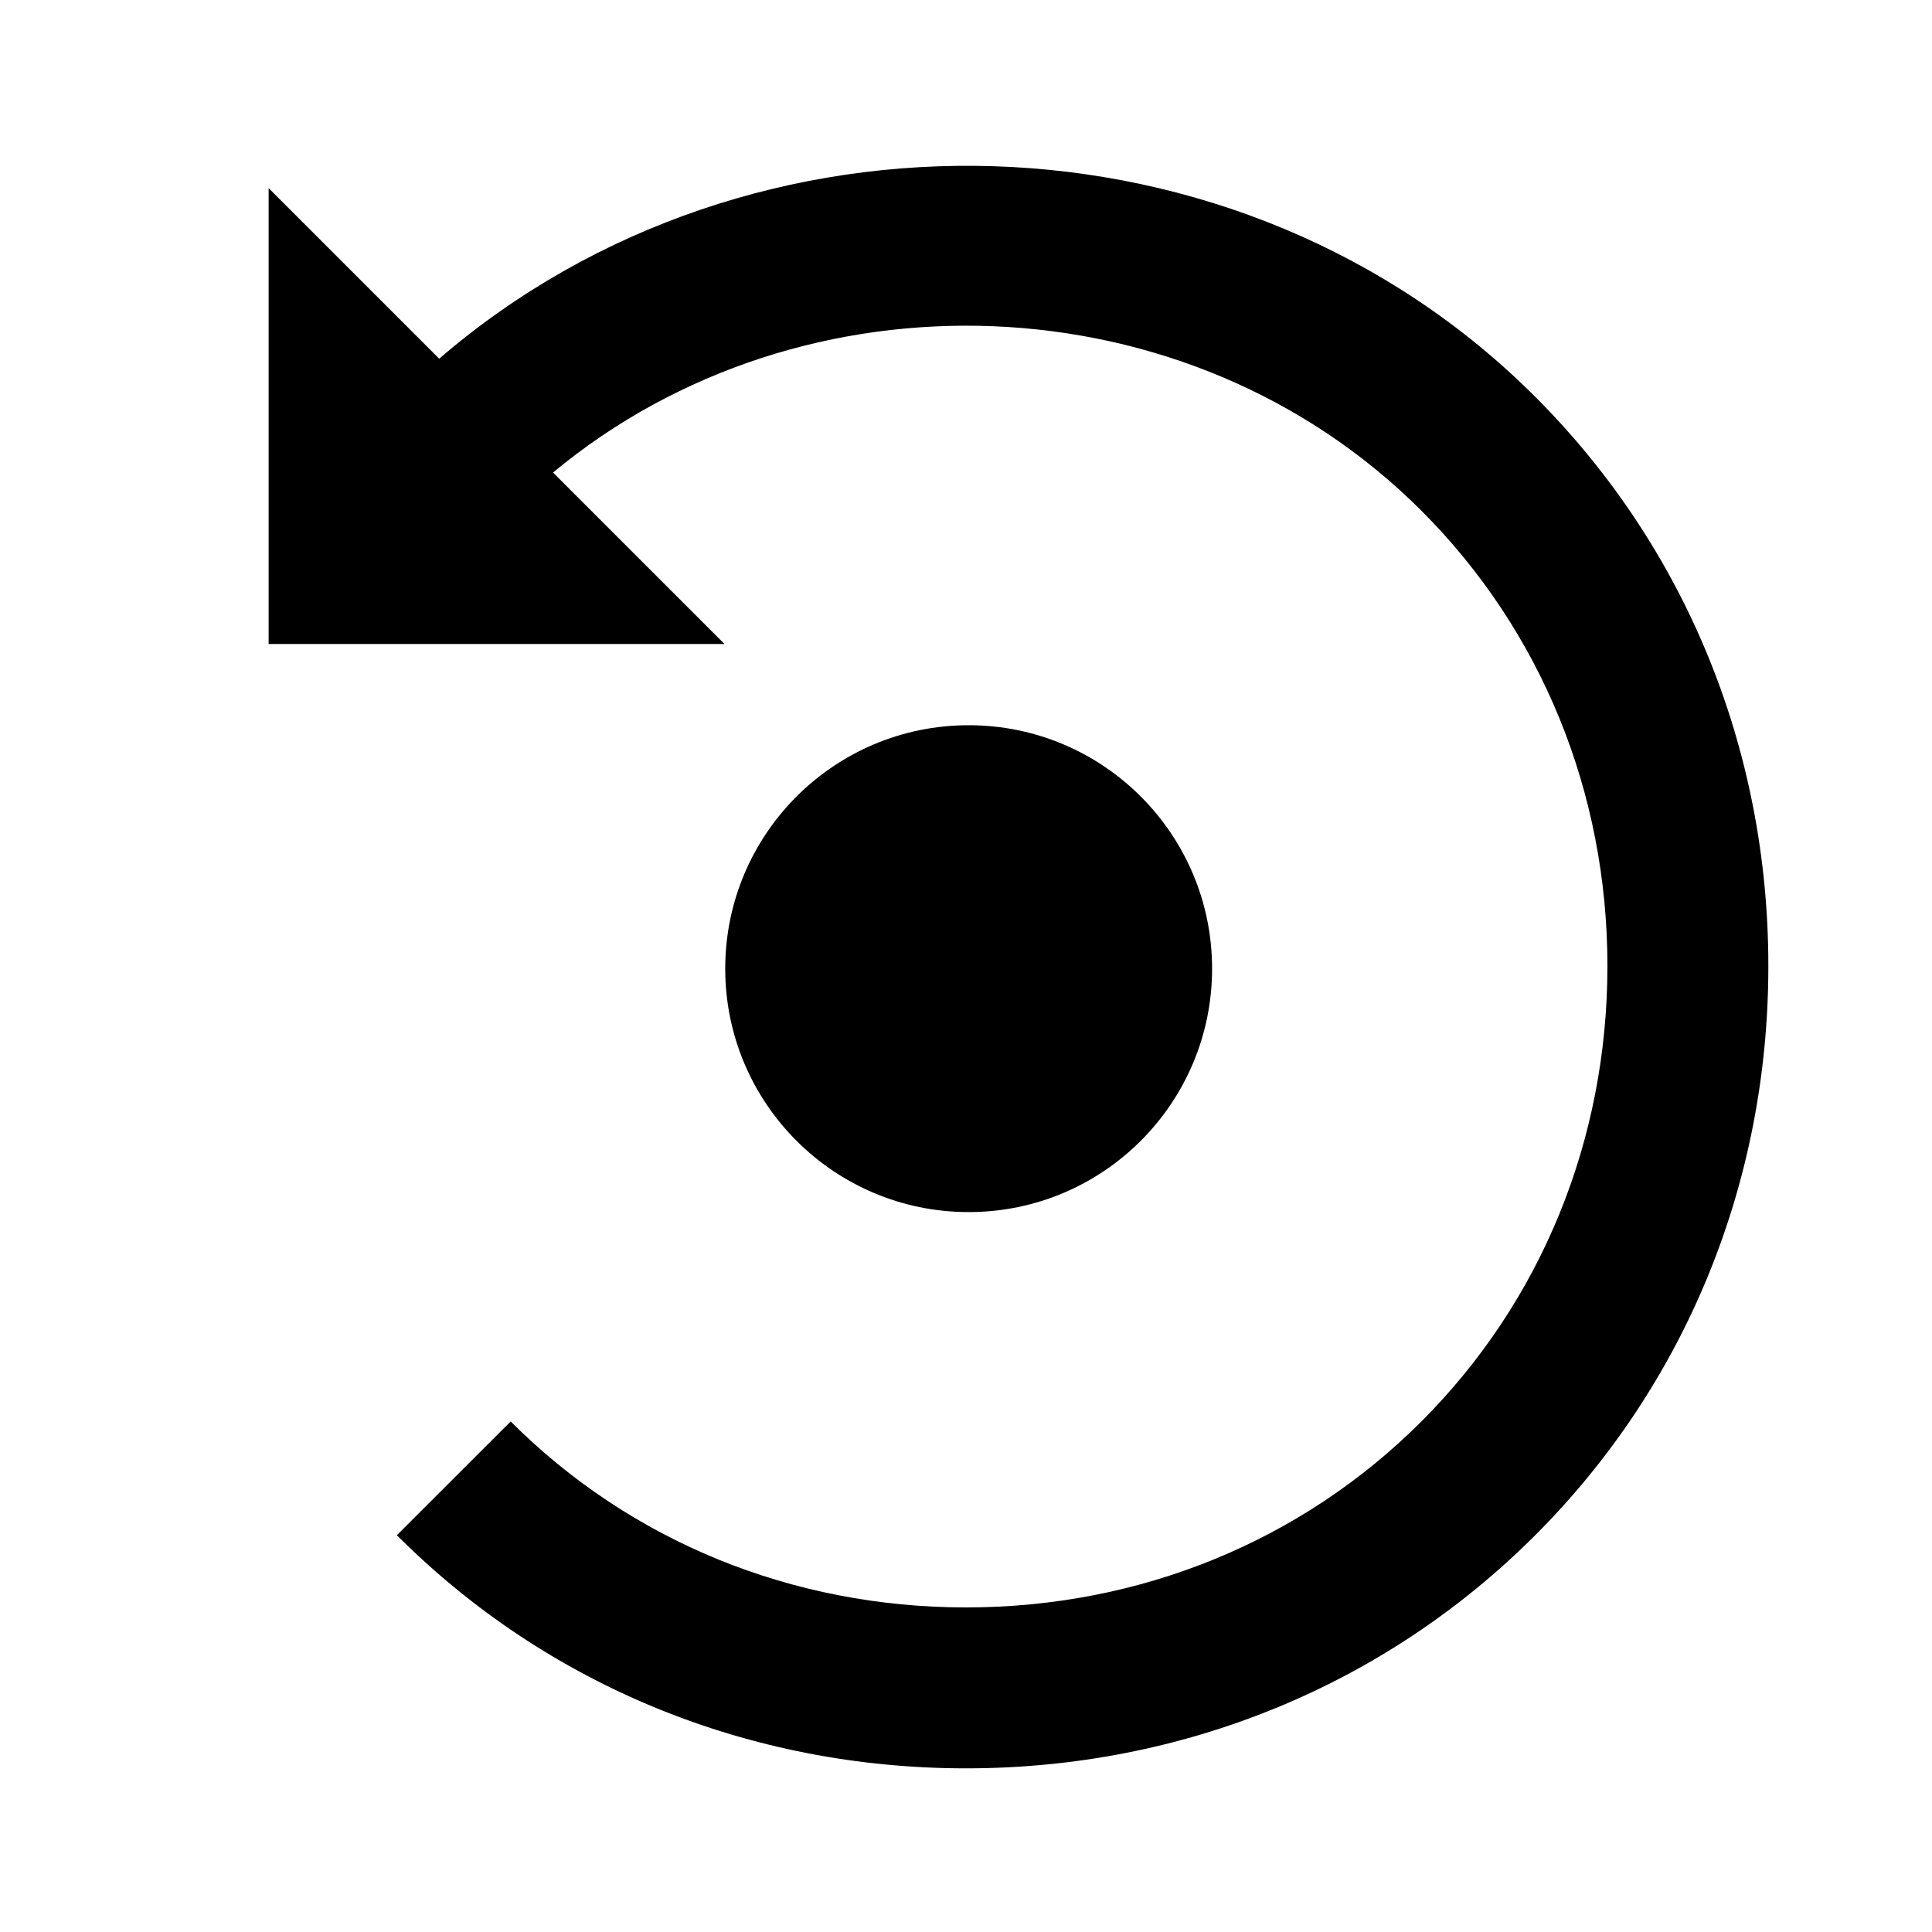
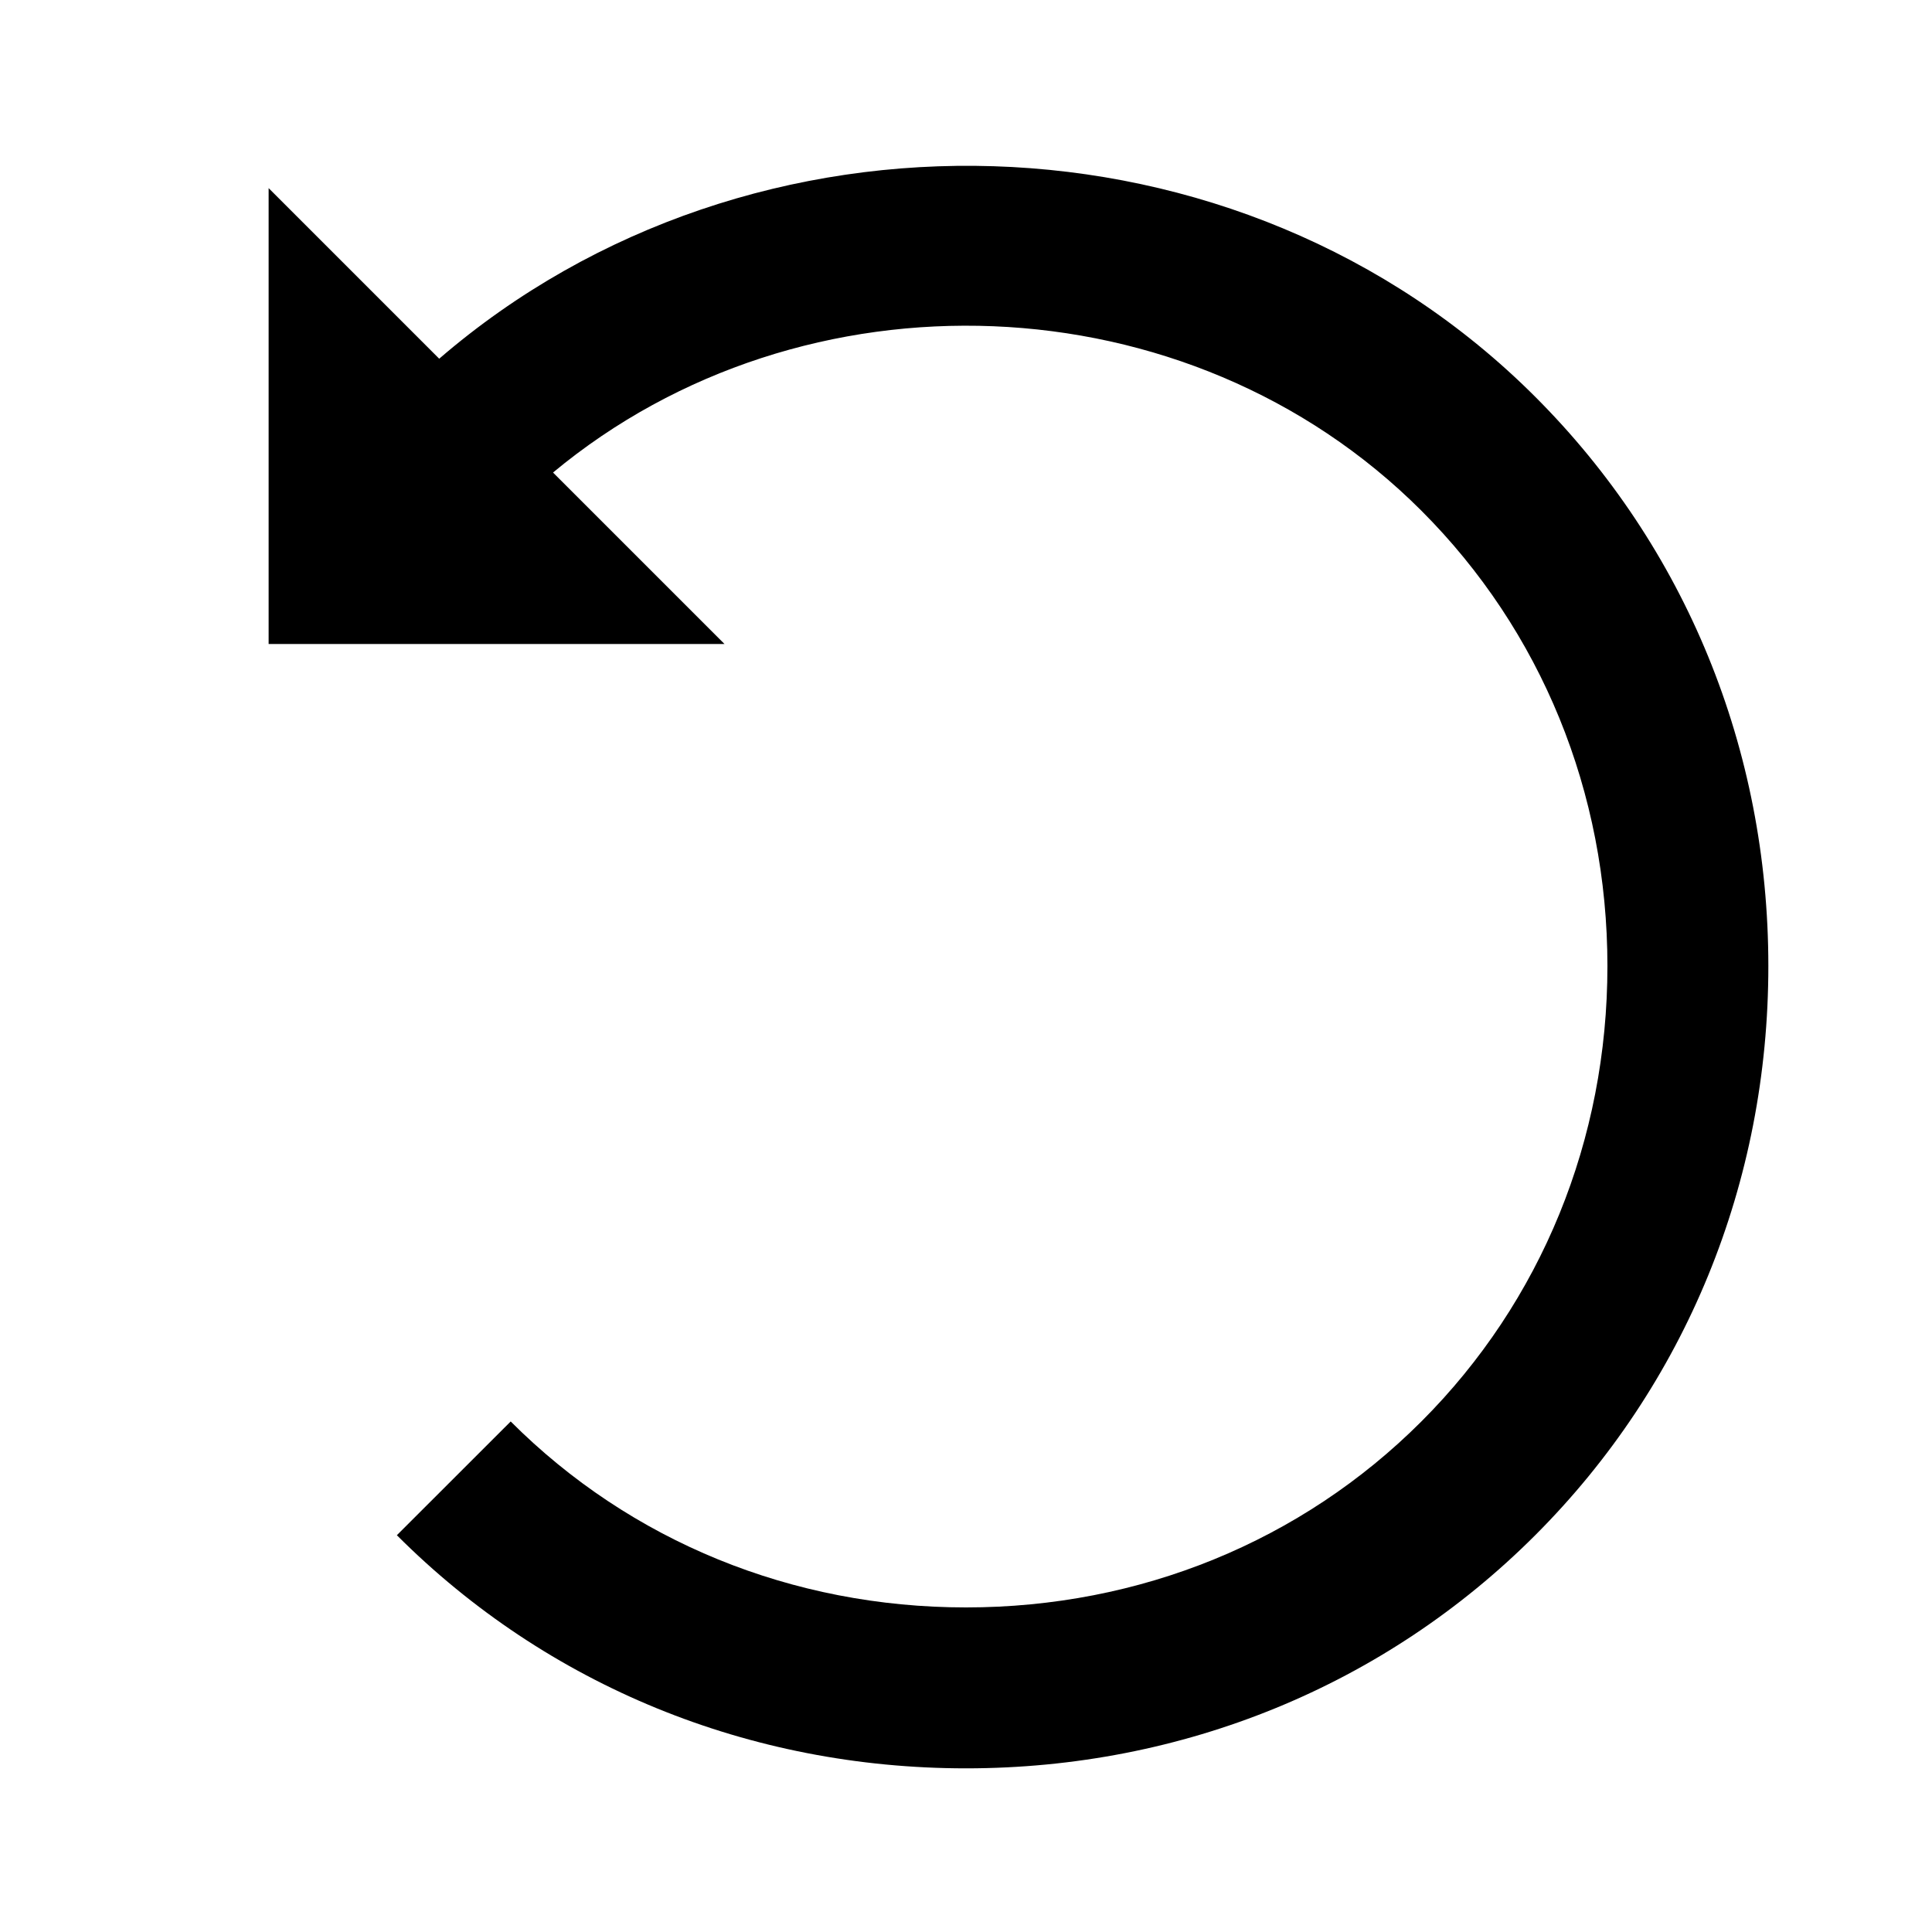
<svg xmlns="http://www.w3.org/2000/svg" version="1.1" id="Layer_1" x="0px" y="0px" width="24px" height="24px" viewBox="0 0 24 24" enable-background="new 0 0 24 24" xml:space="preserve">
  <g>
-     <circle cx="12.033" cy="12.033" r="3.024" />
    <path d="M5.456,4.456L3.337,2.337V8H9L6.87,5.87c3.104-2.58,7.889-2.424,10.787,0.474c1.49,1.49,2.311,3.499,2.311,5.656   c0,2.158-0.82,4.167-2.311,5.658c-1.49,1.49-3.499,2.31-5.657,2.31s-4.167-0.82-5.656-2.31L4.93,19.071   c1.867,1.868,4.378,2.896,7.07,2.896s5.204-1.028,7.071-2.896c1.868-1.868,2.897-4.38,2.896-7.072c0-2.692-1.028-5.203-2.896-7.07   C15.407,1.264,9.332,1.114,5.456,4.456z" />
  </g>
</svg>